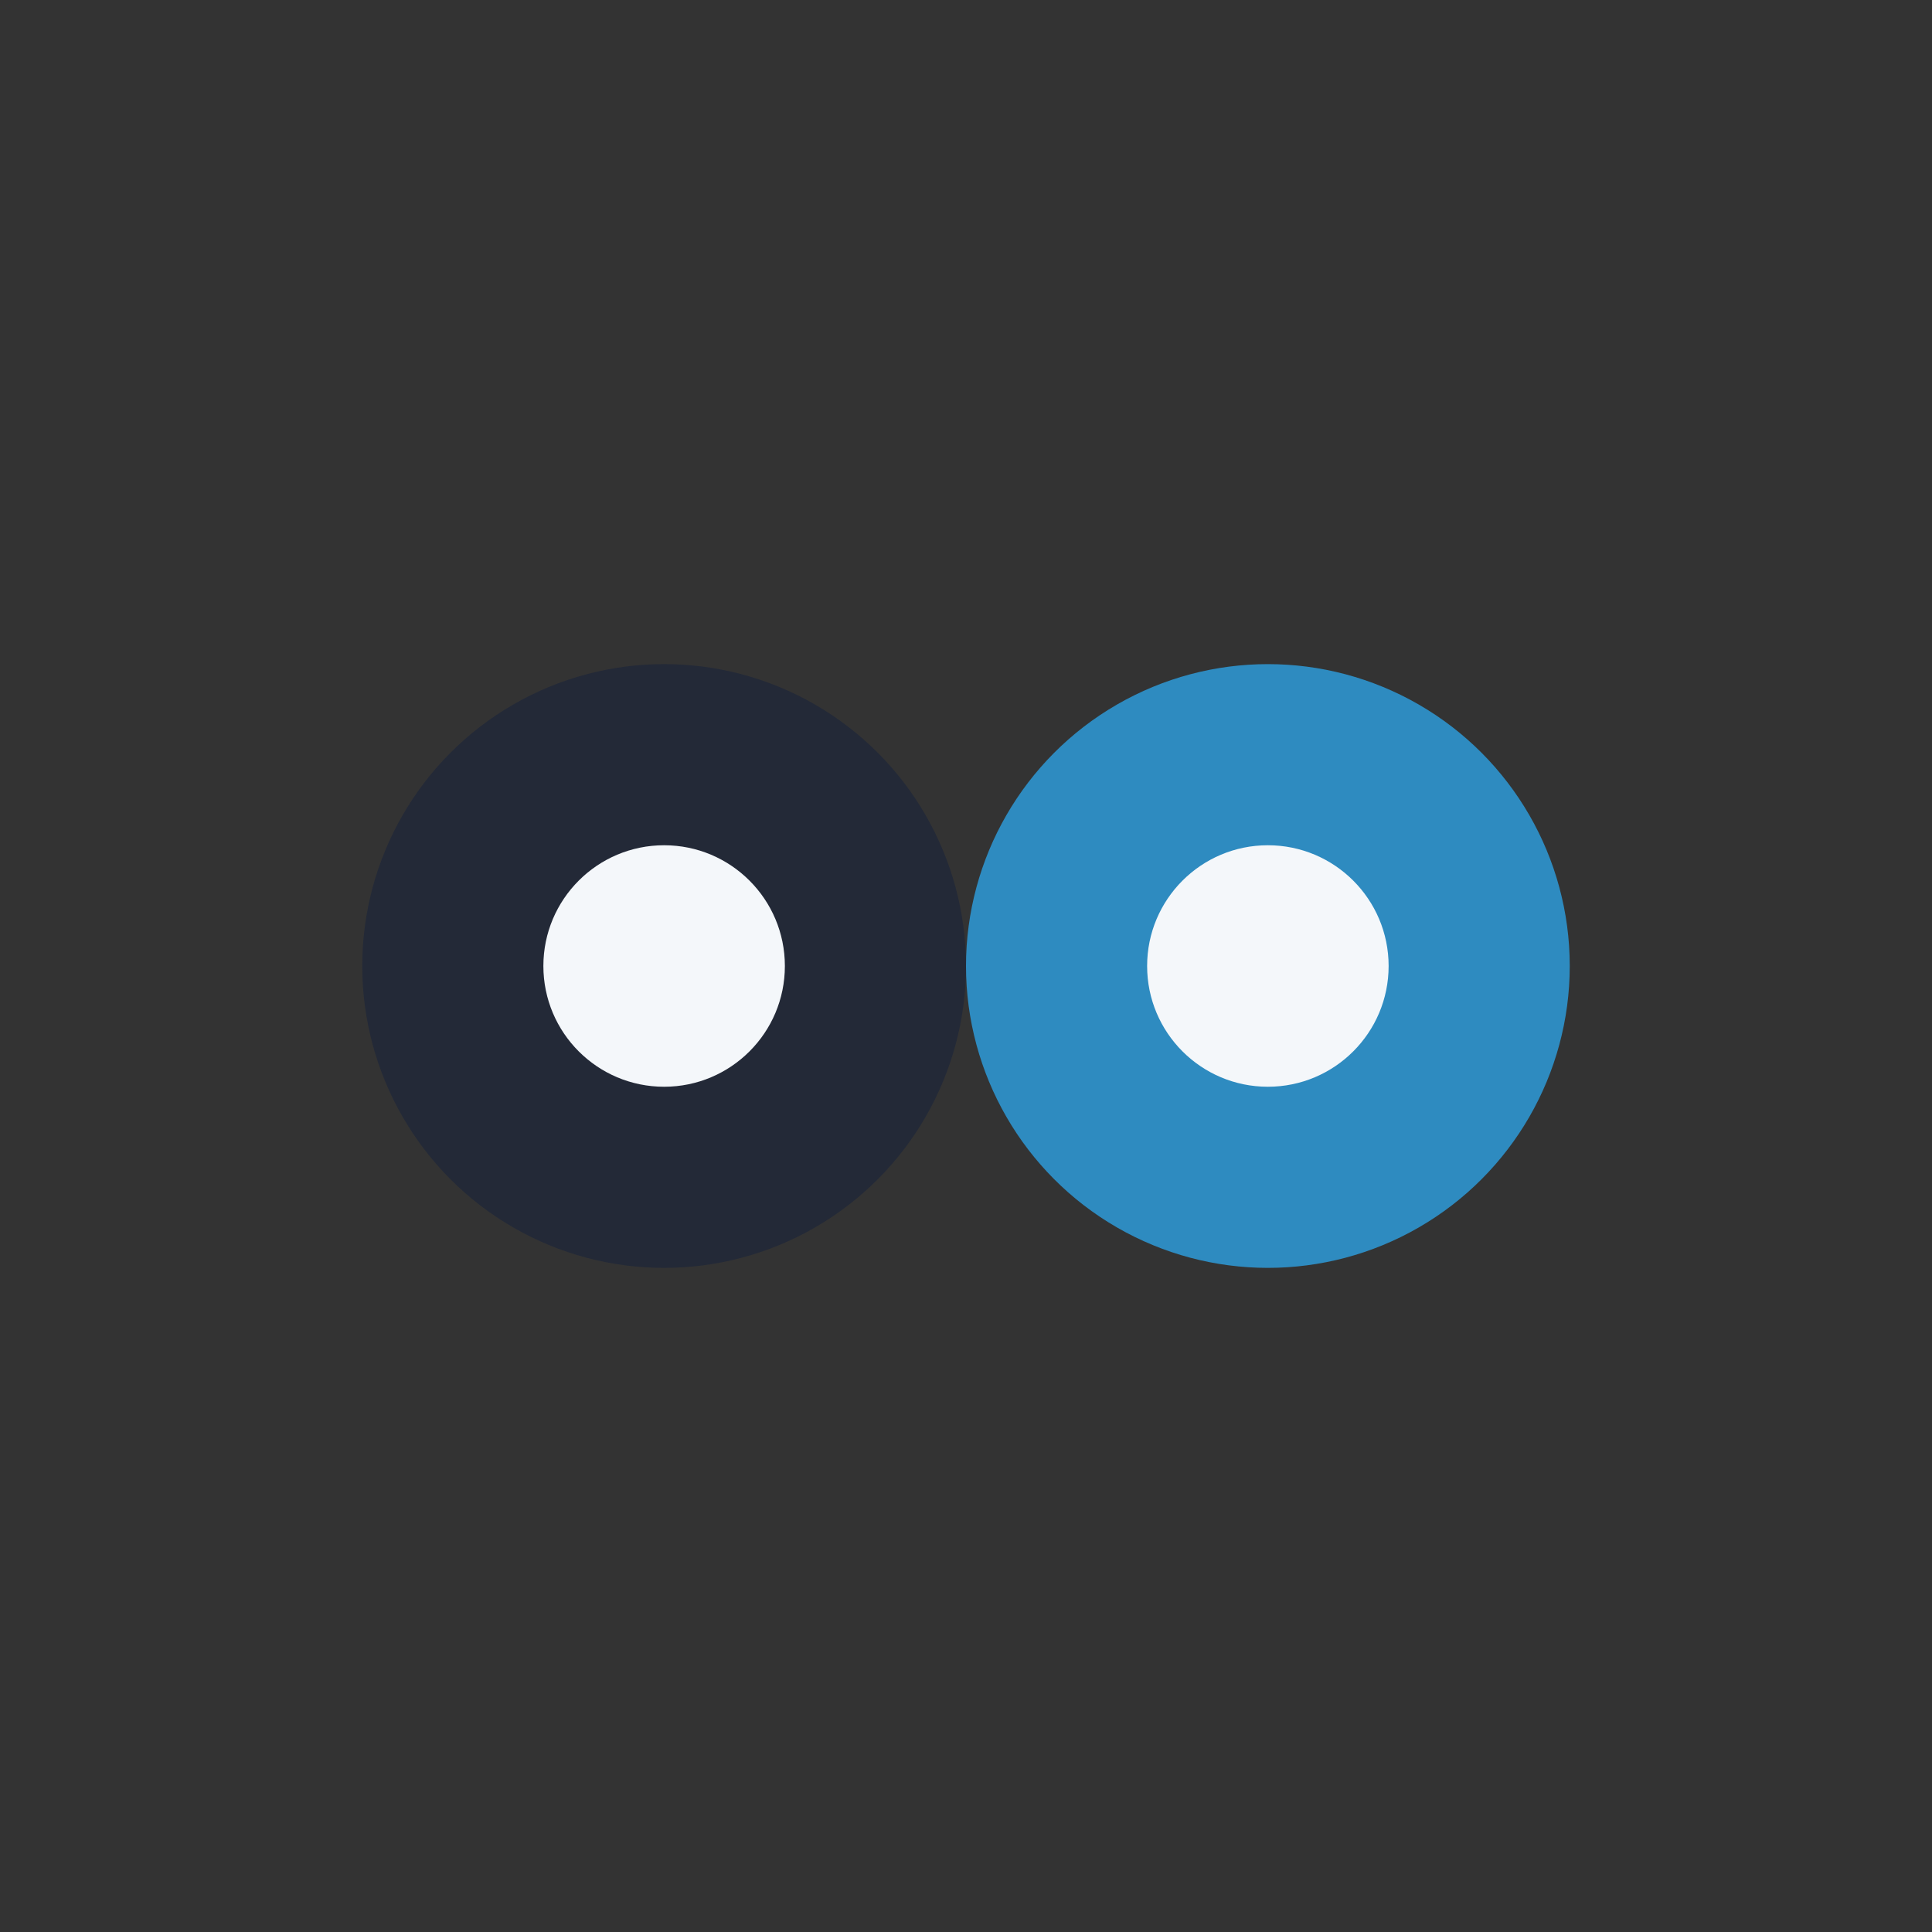
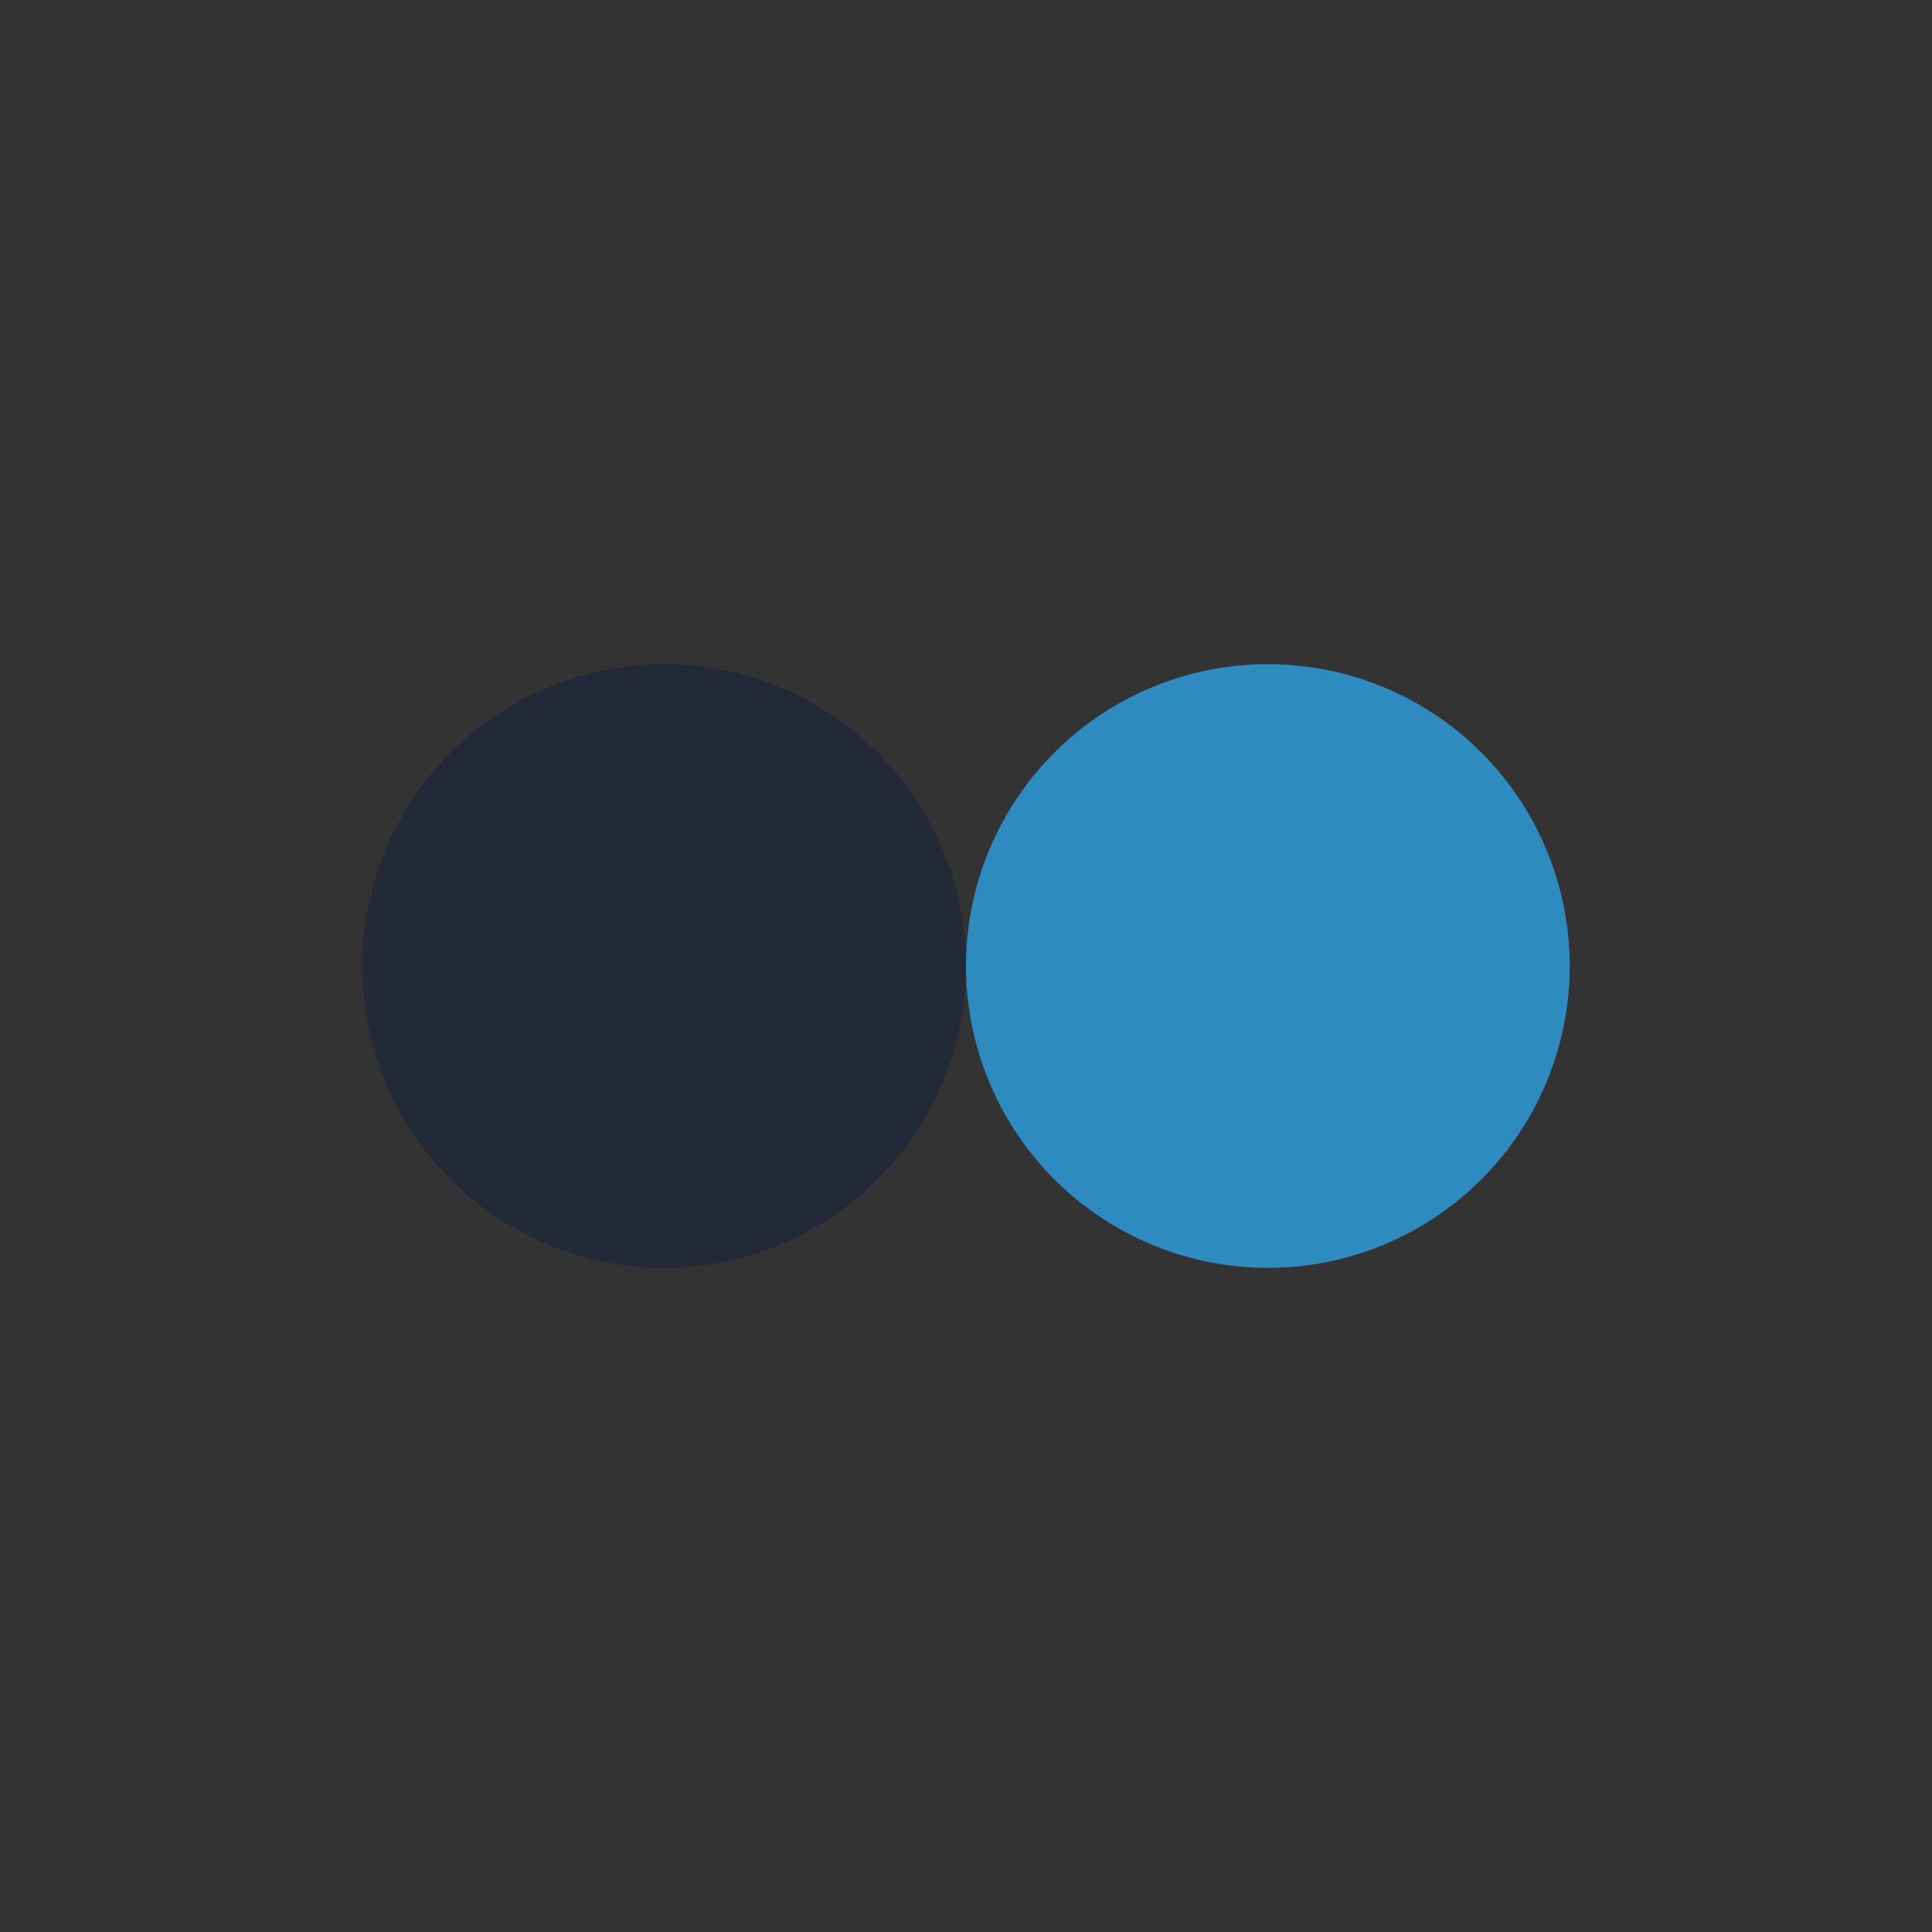
<svg xmlns="http://www.w3.org/2000/svg" width="32" height="32" viewBox="0 0 32 32">
  <rect x="0" y="0" width="32" height="32" fill="#333333" stroke="none" />
  <circle cx="11" cy="16" r="5" fill="#232937" />
  <circle cx="21" cy="16" r="5" fill="#2E8BC0" />
-   <circle cx="11" cy="16" r="2" fill="#F4F7FA" />
-   <circle cx="21" cy="16" r="2" fill="#F4F7FA" />
</svg>